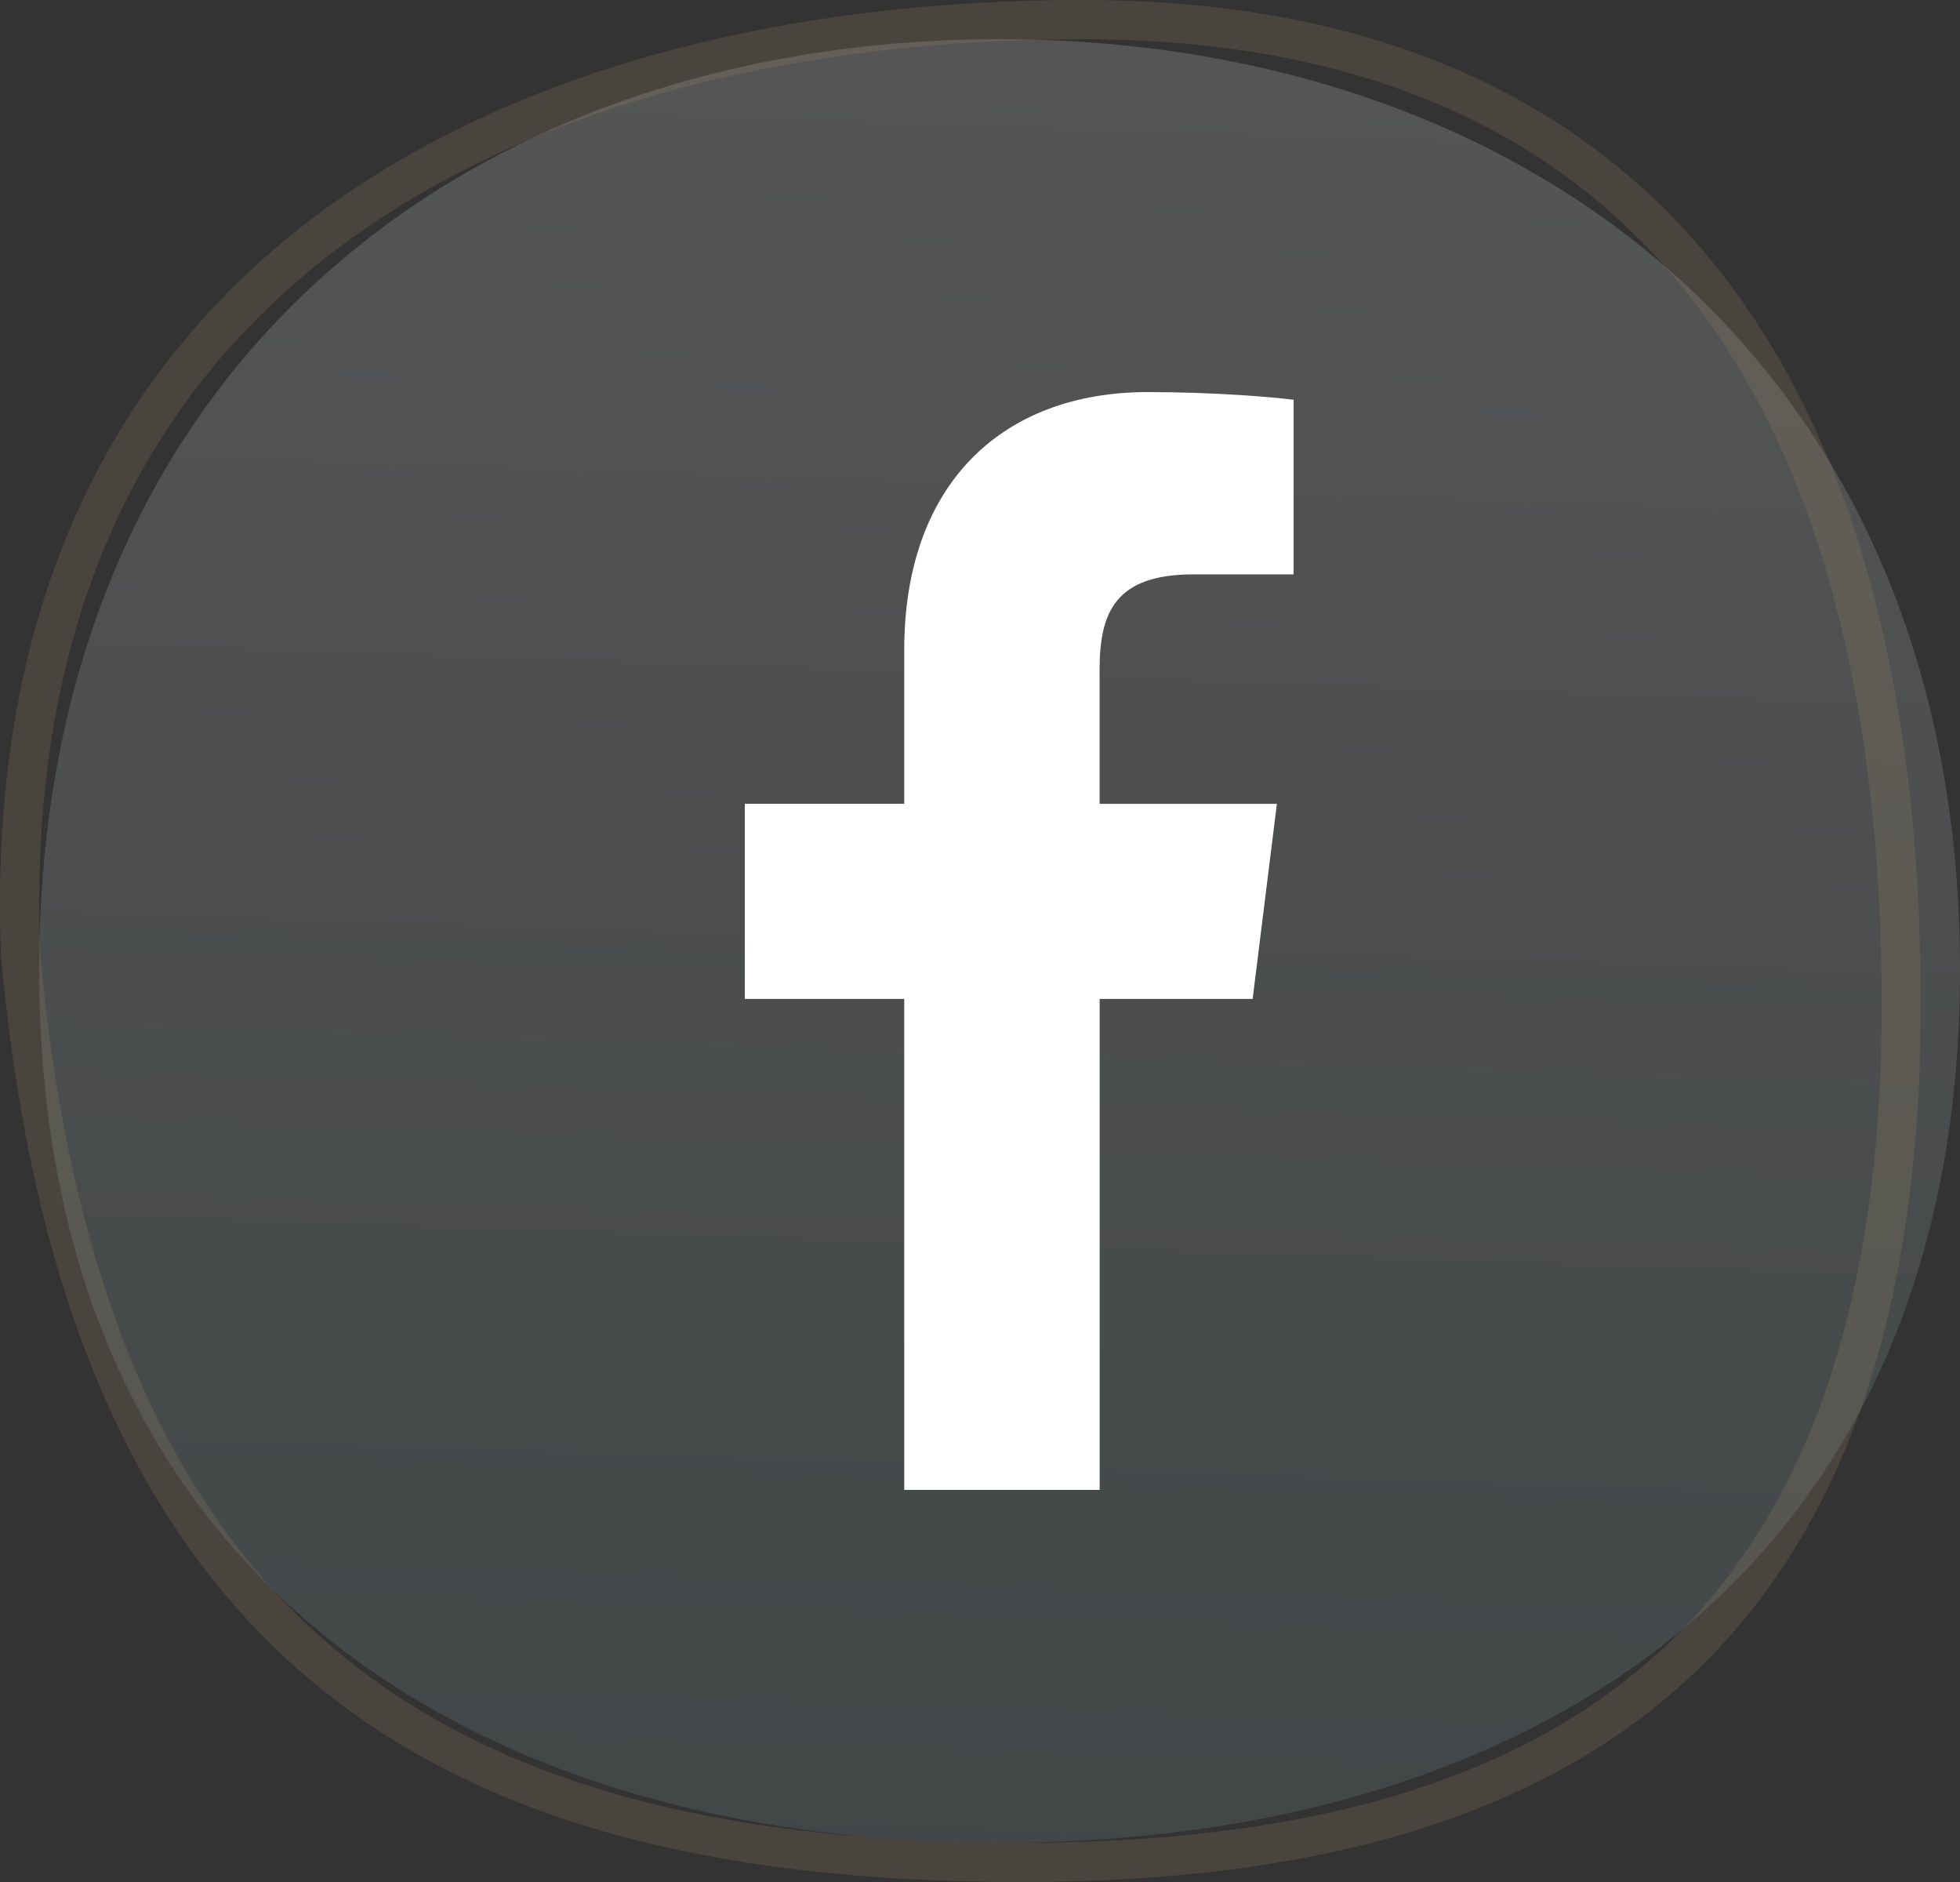
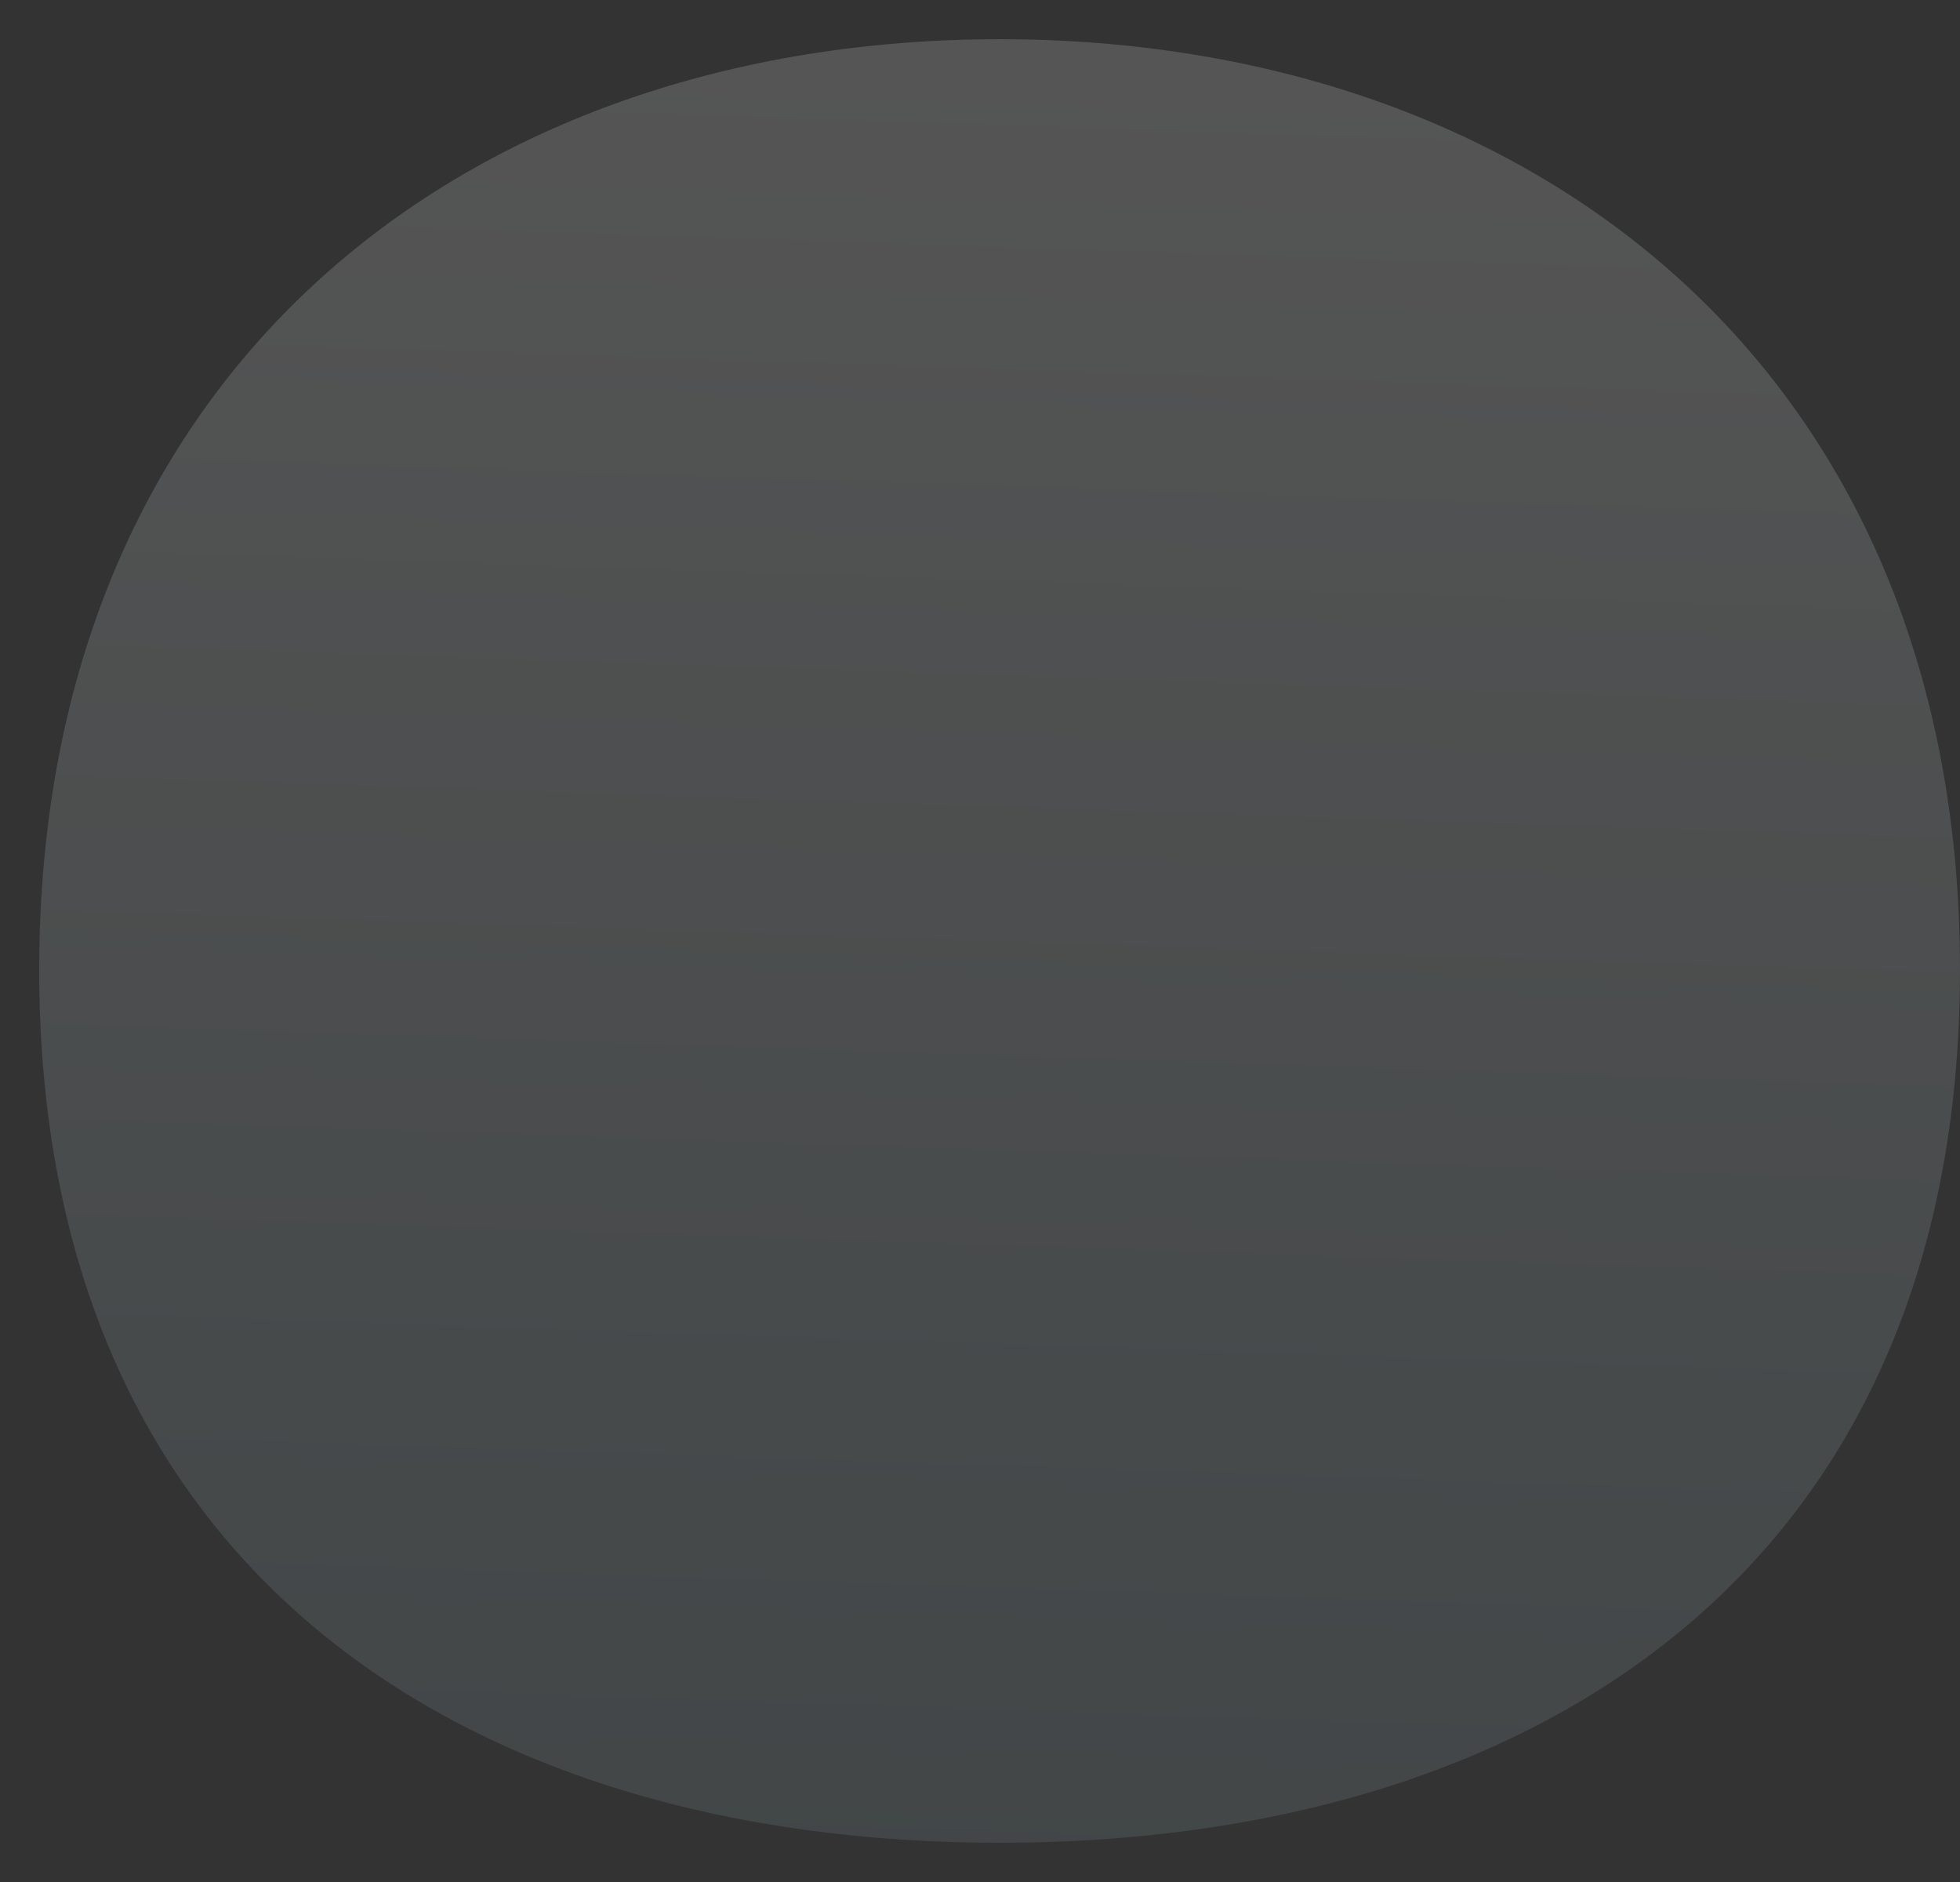
<svg xmlns="http://www.w3.org/2000/svg" width="50" height="48" viewBox="0 0 50 48" fill="none">
  <rect x="0" y="0" width="50" height="48" fill="#333333" stroke="none" />
  <path d="M50 24.739C50 40.118 39.031 47 25.5 47C11.969 47 1 40.118 1 24.739C1 9.36 11.969 1 25.5 1C39.031 1 50 9.36 50 24.739Z" fill="url(#paint0_linear_12_984)" fill-opacity="0.2" />
-   <path d="M30.444 14.649H33V10.197C32.559 10.136 31.043 10 29.276 10C25.591 10 23.067 12.318 23.067 16.579V20.5H19V25.477H23.067V38H28.053V25.478H31.955L32.574 20.501H28.051V17.072C28.053 15.634 28.44 14.649 30.444 14.649Z" fill="white" />
-   <path opacity="0.23" d="M48.5 25.629C48.5 33.703 46.39 39.136 42.599 42.561C38.799 45.996 33.214 47.5 26.078 47.5C18.93 47.5 12.972 46.239 8.596 42.757C4.236 39.287 1.357 33.537 0.526 24.354C0.172 15.504 3.405 9.575 8.446 5.839C13.517 2.081 20.474 0.5 27.606 0.5C34.685 0.5 39.876 2.786 43.31 7.012C46.76 11.256 48.5 17.533 48.5 25.629Z" stroke="#968266" />
  <defs>
    <linearGradient id="paint0_linear_12_984" x1="25.5" y1="1" x2="23.979" y2="46.963" gradientUnits="userSpaceOnUse">
      <stop stop-color="#DDDDDD" />
      <stop offset="1" stop-color="#7E939A" />
    </linearGradient>
  </defs>
</svg>